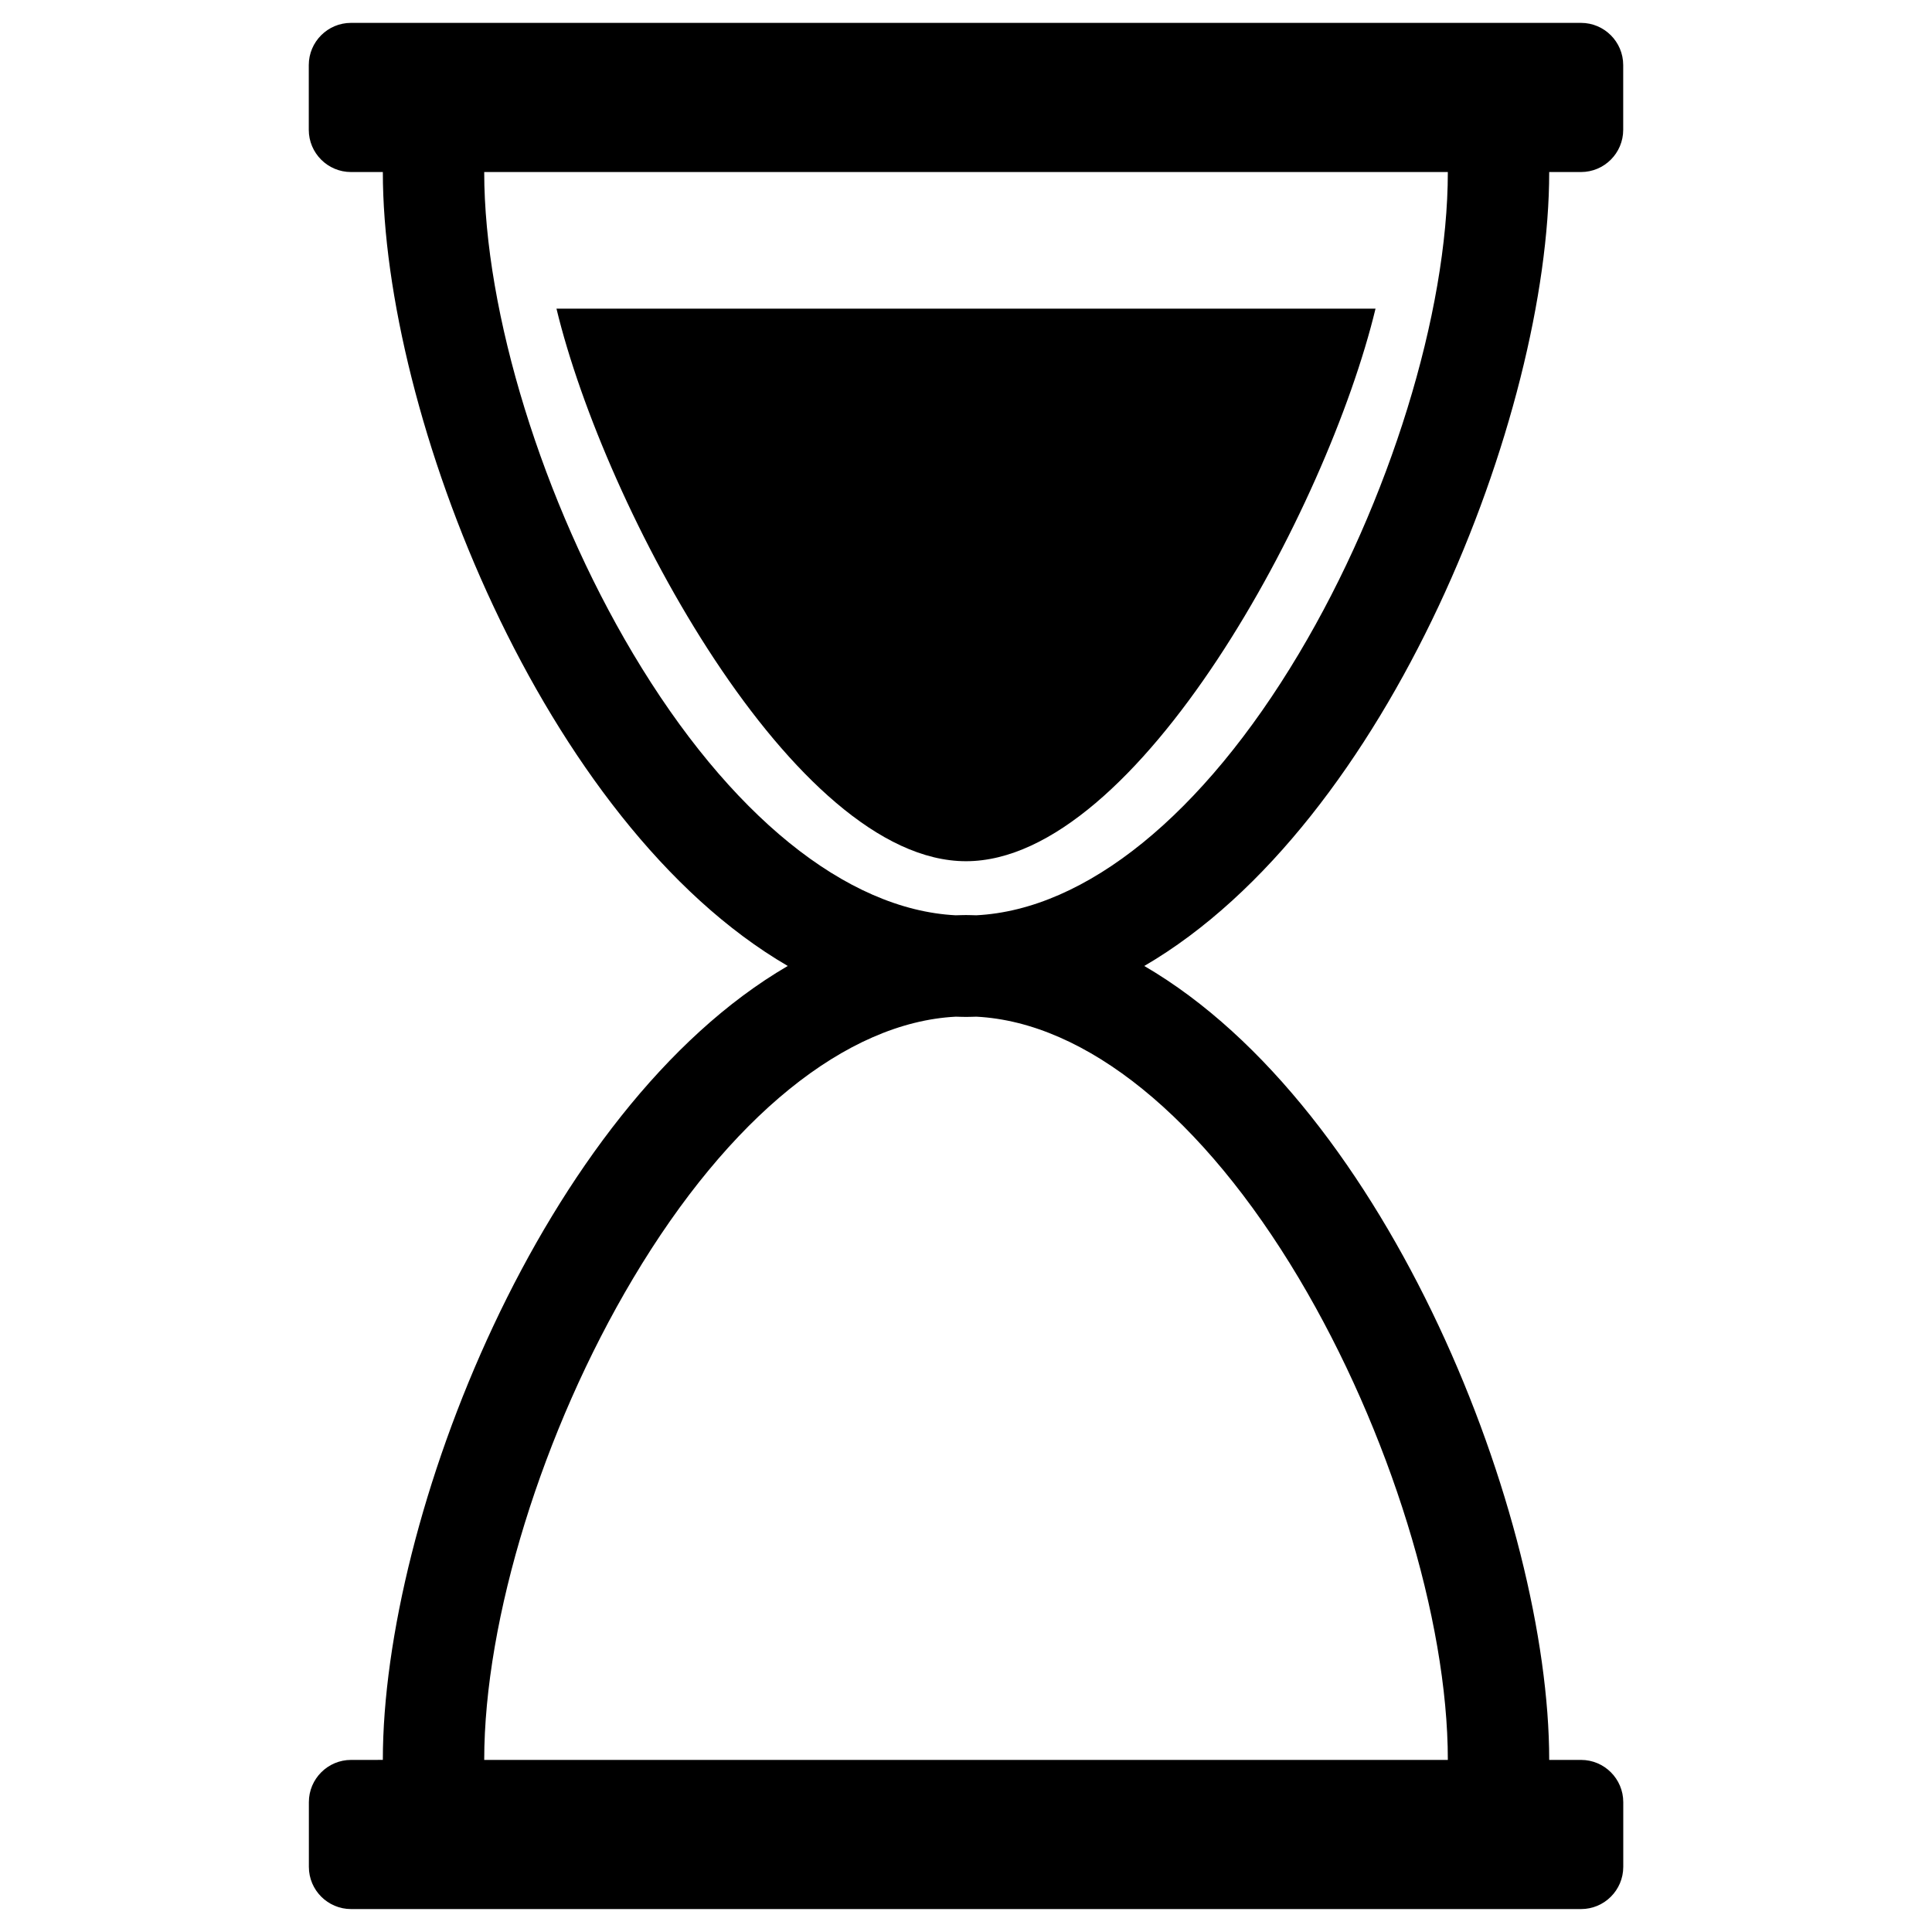
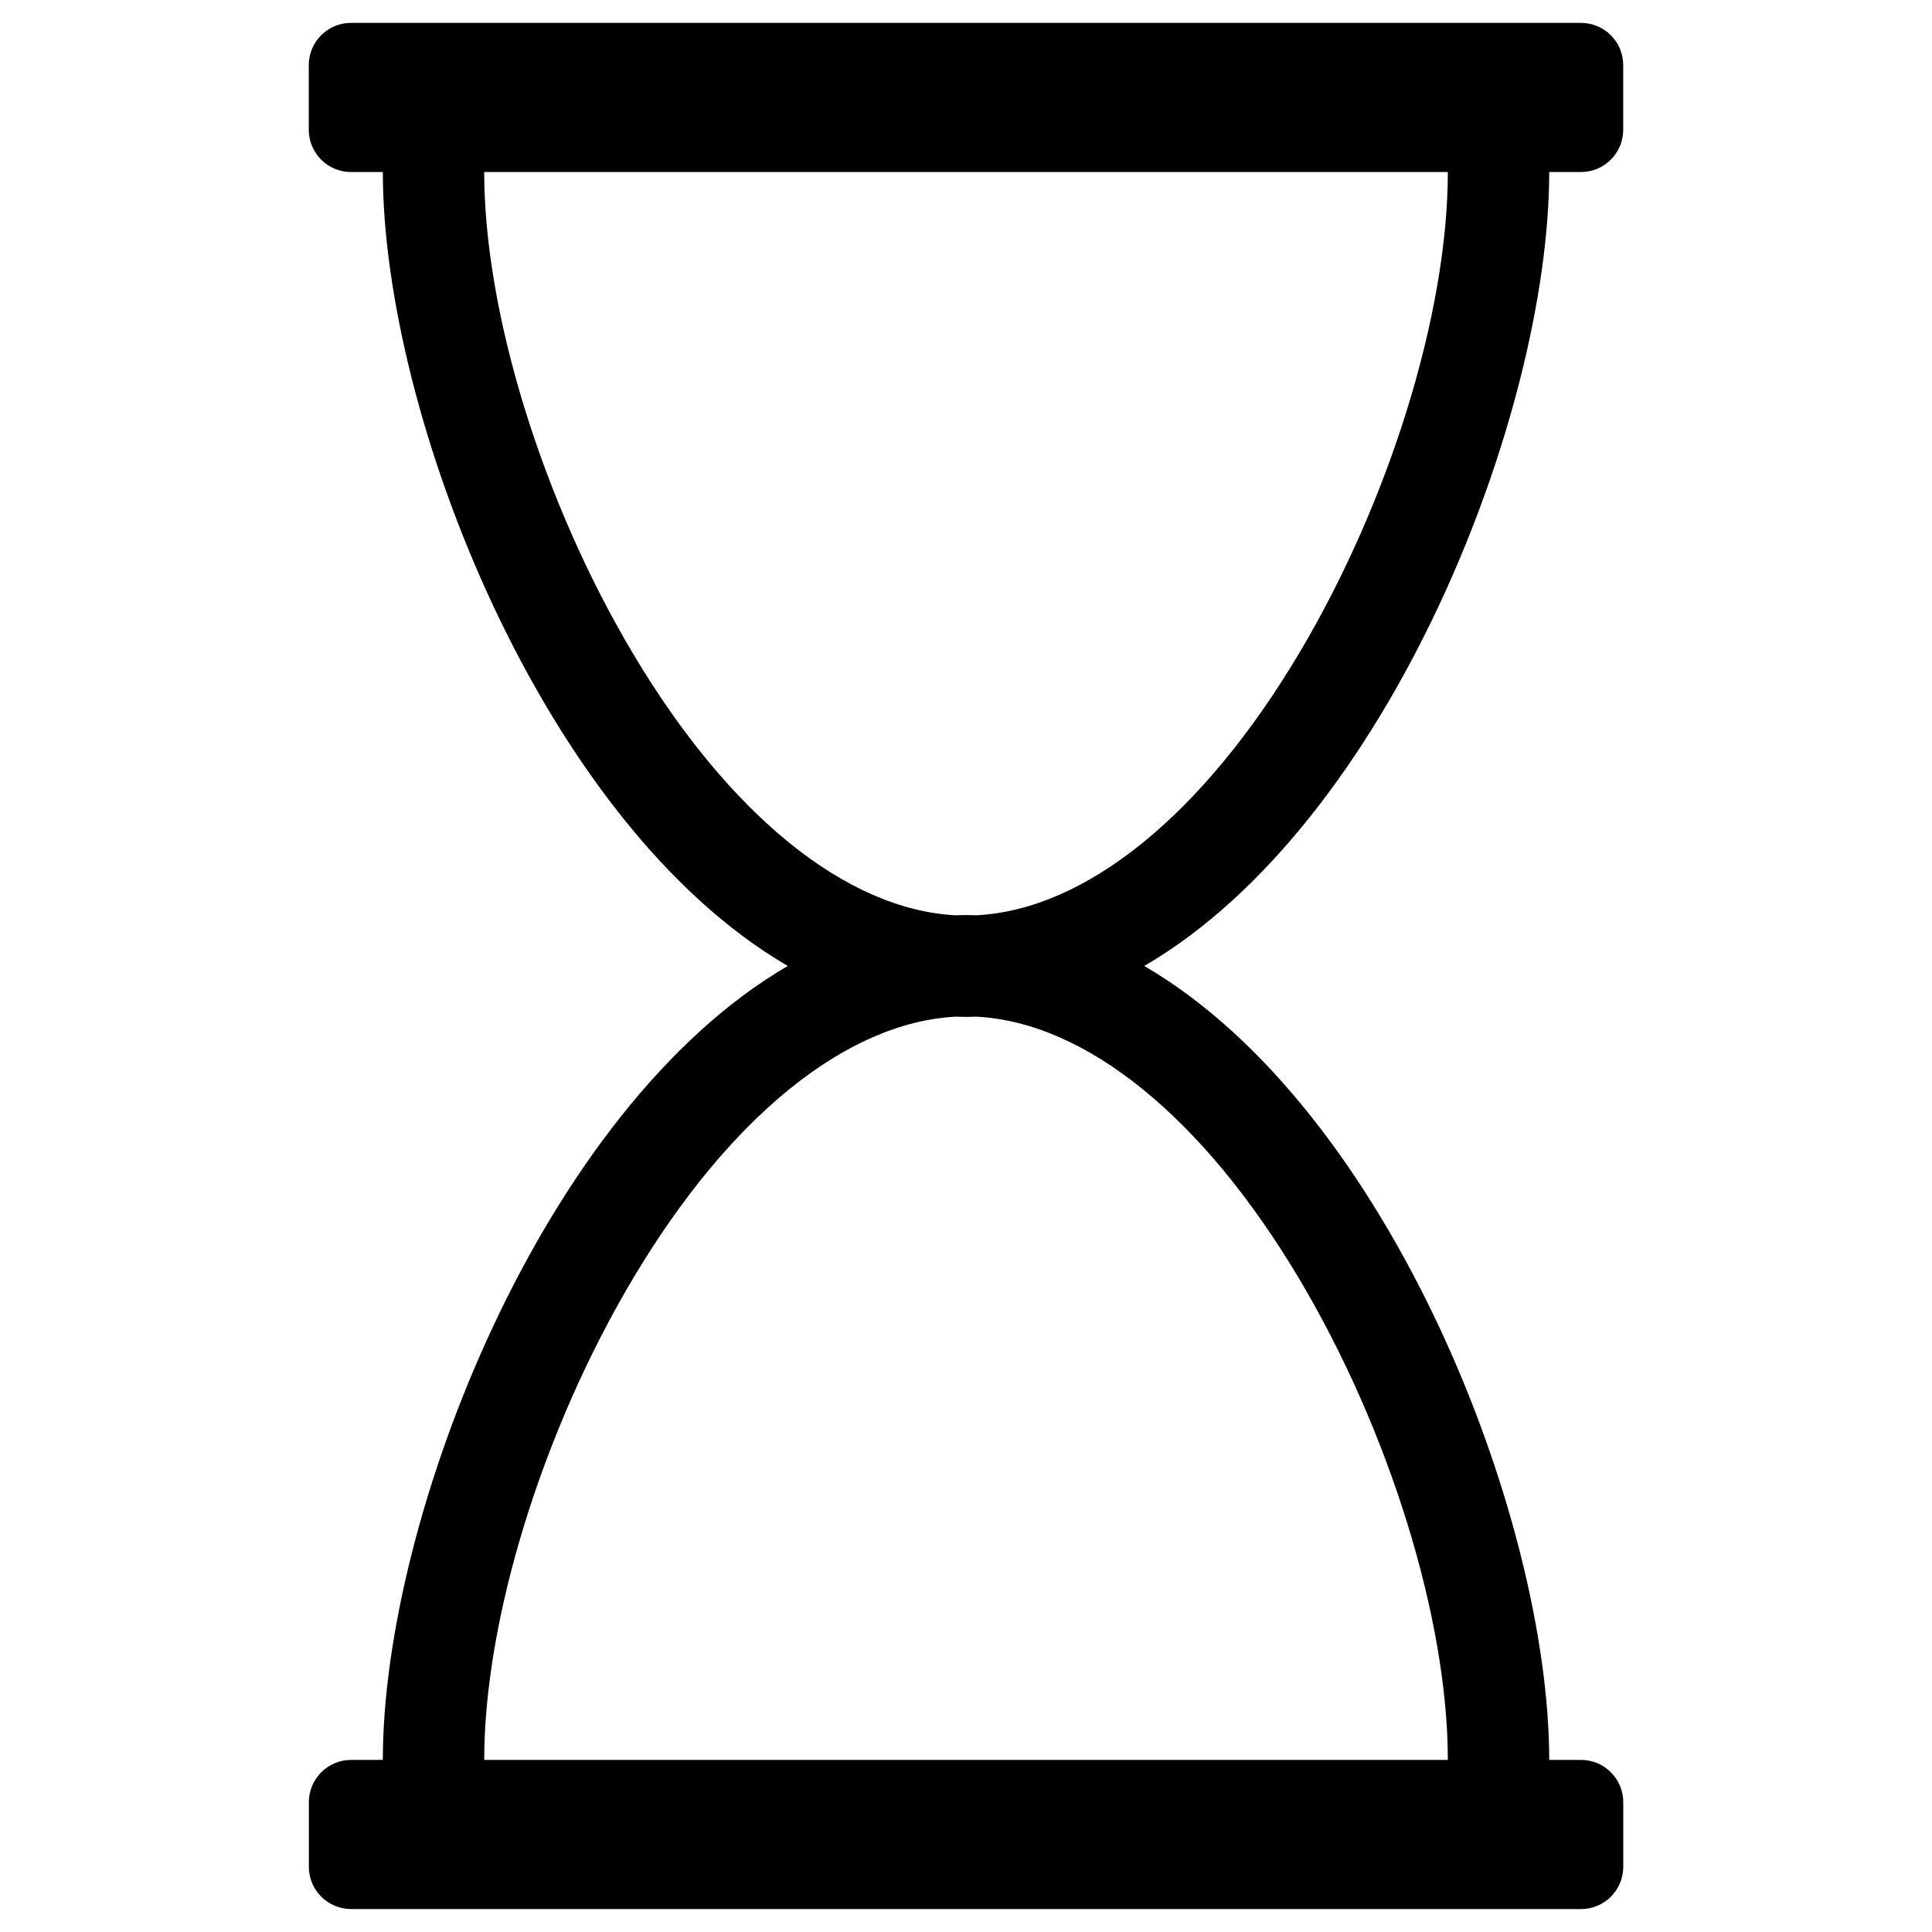
<svg xmlns="http://www.w3.org/2000/svg" fill="#000000" width="800px" height="800px" version="1.1" viewBox="144 144 512 512">
  <g>
    <path d="m554.54 189.59h8.438c6.172 0 11.188-5.016 11.188-11.188v-17.152c0-6.172-5.016-11.188-11.188-11.188h-325.96c-6.172 0-11.188 5.016-11.188 11.188v17.152c0 6.172 5.016 11.188 11.188 11.188h8.438c0 64.152 42.402 172.6 107.31 210.4-64.906 37.809-107.31 146.25-107.31 210.4l-8.414 0.004c-6.172 0-11.188 5.016-11.188 11.188v17.152c0 6.172 5.016 11.188 11.188 11.188h325.95c6.172 0 11.188-5.016 11.188-11.188v-17.152c0-6.172-5.016-11.188-11.188-11.188h-8.438c0-64.152-42.402-172.6-107.31-210.4 64.902-37.809 107.31-146.25 107.31-210.41zm-66.293 293.22c23.953 40.223 39.445 90.309 39.445 127.59h-255.37c0-37.281 15.473-87.367 39.445-127.59 25.484-42.805 56.512-67.887 85.523-69.379 0.902 0.02 1.805 0.062 2.731 0.062 0.902 0 1.828-0.043 2.731-0.062 28.984 1.492 59.988 26.574 85.496 69.379zm-85.523-96.25c-0.902-0.02-1.805-0.062-2.731-0.062-0.902 0-1.828 0.043-2.731 0.062-29.012-1.492-60.039-26.574-85.523-69.379-23.945-40.219-39.418-90.305-39.418-127.59h255.37c0 37.281-15.473 87.367-39.445 127.59-25.504 42.805-56.508 67.91-85.52 69.379z" />
-     <path d="m291.47 225.79c12.742 52.898 62.957 146.44 108.53 146.44 45.574 0 95.785-93.539 108.53-146.44h-217.05z" />
  </g>
</svg>